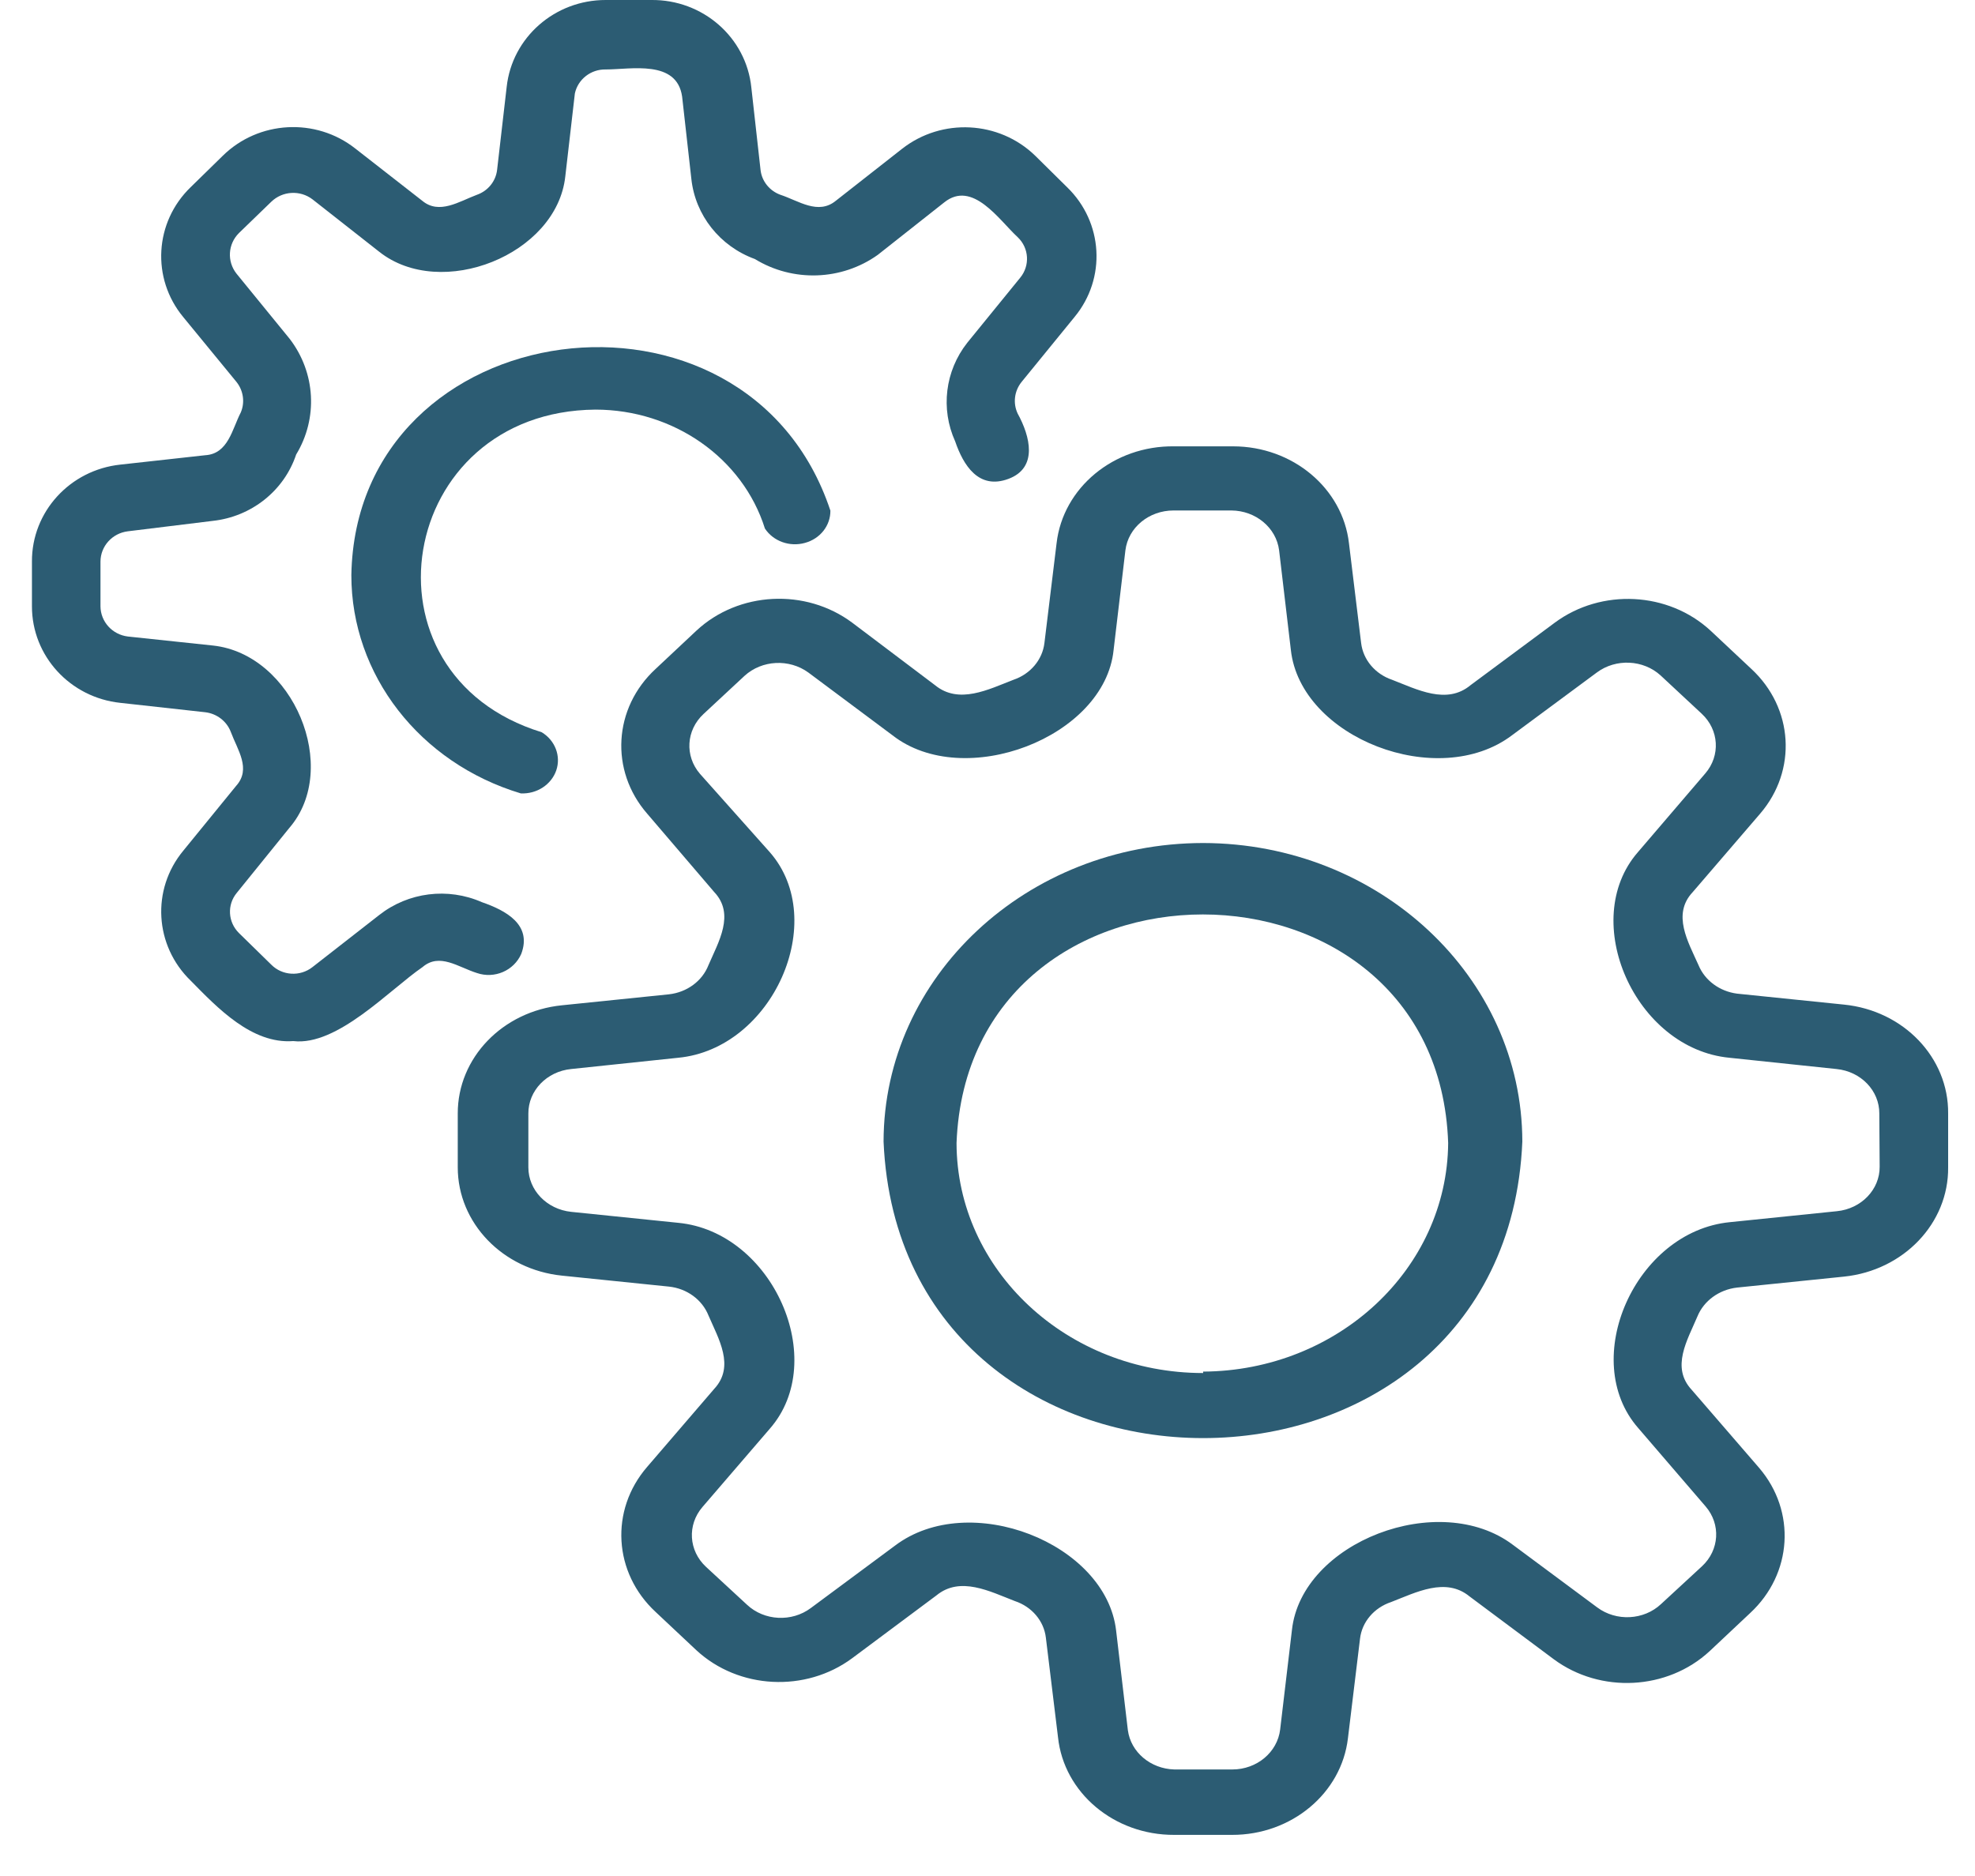
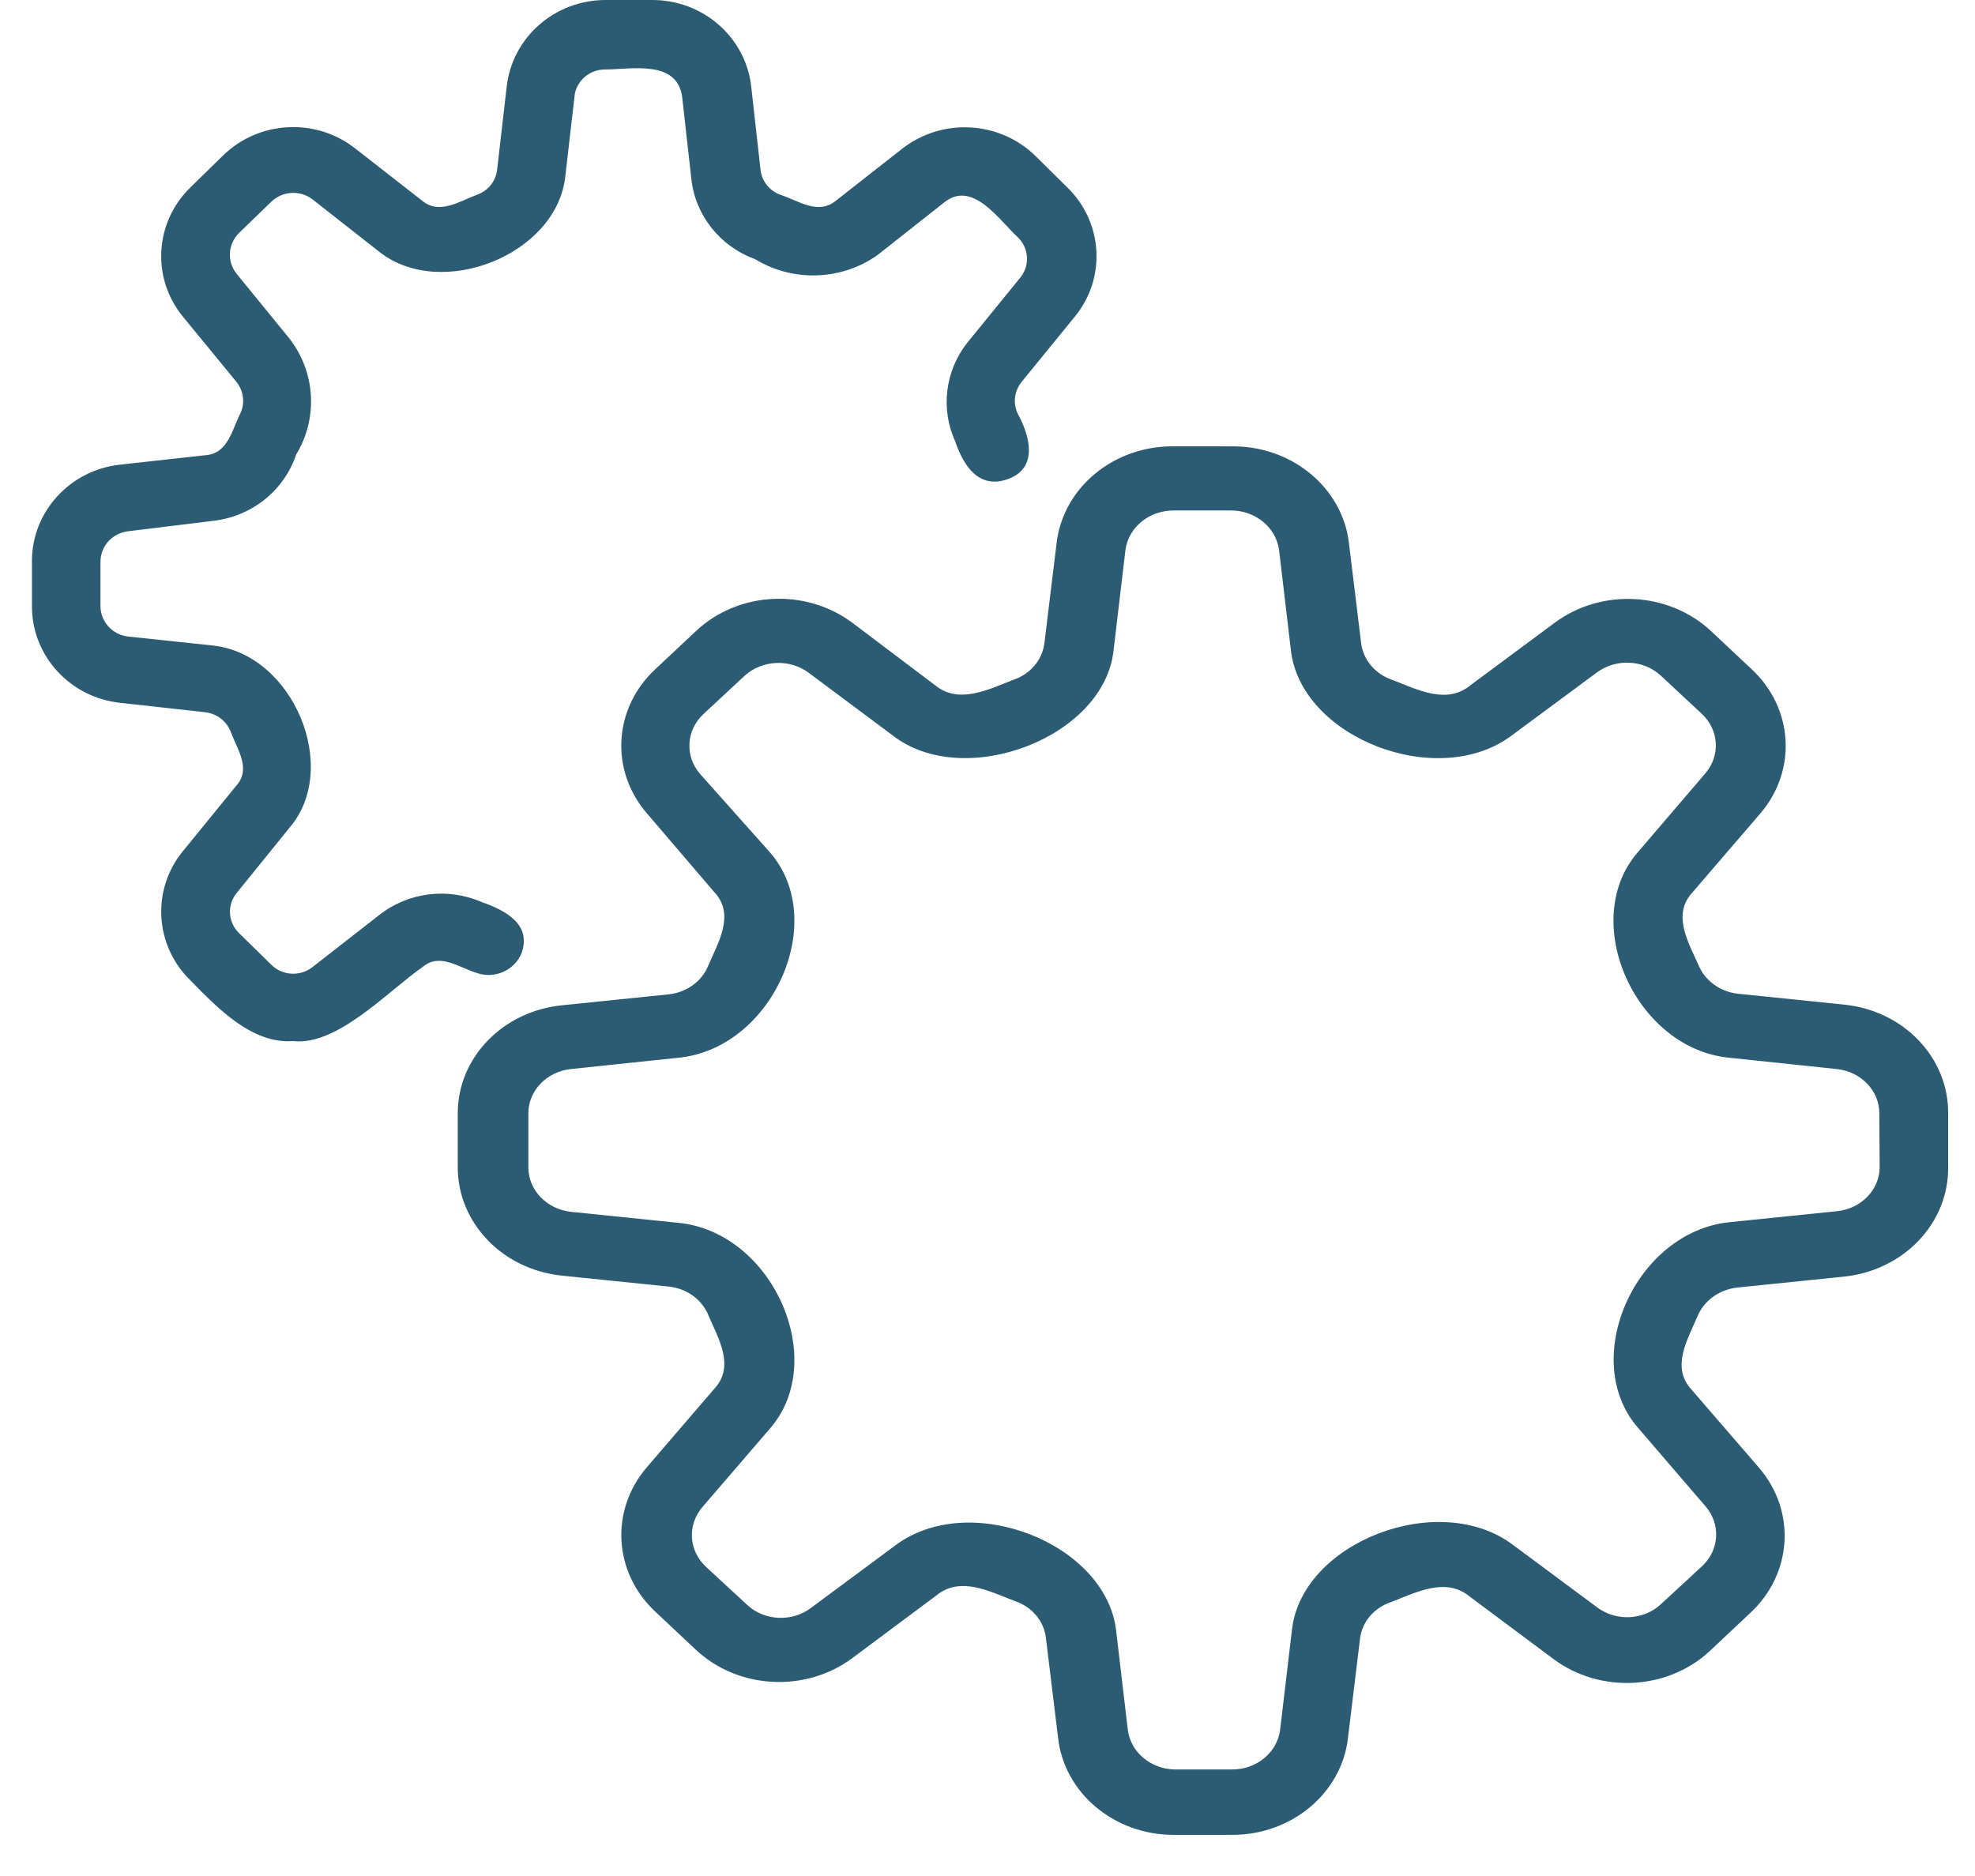
<svg xmlns="http://www.w3.org/2000/svg" width="40" height="38" viewBox="0 0 40 38" fill="none">
  <path d="M37.347 20.349L35.18 20.127C34.826 20.08 34.528 19.86 34.4 19.549C34.19 19.078 33.858 18.52 34.284 18.069L35.649 16.481C36.402 15.603 36.325 14.34 35.469 13.548L34.645 12.775C33.789 11.983 32.433 11.914 31.489 12.613L29.784 13.878C29.3 14.282 28.701 13.965 28.195 13.77C27.85 13.653 27.607 13.363 27.567 13.024L27.321 11.005C27.193 9.889 26.18 9.041 24.974 9.041H23.782C22.561 9.024 21.529 9.875 21.399 11.005L21.153 13.024C21.113 13.363 20.87 13.653 20.525 13.77C20.019 13.965 19.42 14.275 18.936 13.878L17.26 12.613C16.317 11.91 14.958 11.979 14.104 12.775L13.28 13.548C12.421 14.339 12.347 15.608 13.107 16.481L14.465 18.069C14.891 18.52 14.551 19.078 14.349 19.549C14.223 19.872 13.914 20.1 13.547 20.141L11.381 20.363C10.178 20.484 9.268 21.429 9.271 22.556V23.646C9.271 24.771 10.18 25.716 11.381 25.839L13.547 26.061C13.912 26.099 14.221 26.326 14.349 26.646C14.551 27.117 14.891 27.675 14.465 28.133L13.107 29.713C12.348 30.59 12.422 31.859 13.28 32.653L14.104 33.427C14.96 34.219 16.316 34.288 17.26 33.588L18.965 32.317C19.448 31.92 20.048 32.236 20.554 32.431C20.898 32.545 21.142 32.833 21.182 33.171L21.428 35.189C21.547 36.316 22.567 37.172 23.782 37.167H24.952C26.157 37.17 27.17 36.324 27.3 35.209L27.545 33.191C27.585 32.853 27.829 32.566 28.174 32.451C28.679 32.256 29.279 31.94 29.763 32.337L31.467 33.608C32.412 34.308 33.768 34.239 34.624 33.447L35.447 32.673C36.303 31.879 36.381 30.613 35.628 29.733L34.263 28.153C33.836 27.695 34.176 27.144 34.378 26.666C34.508 26.348 34.817 26.123 35.18 26.081L37.347 25.859C38.555 25.734 39.467 24.777 39.456 23.646V22.556C39.467 21.424 38.555 20.47 37.347 20.349ZM38.069 23.632C38.073 24.095 37.697 24.485 37.202 24.534L35.035 24.756C33.121 24.944 31.966 27.541 33.179 28.926L34.544 30.514C34.855 30.875 34.824 31.397 34.472 31.725L33.641 32.492C33.293 32.819 32.735 32.848 32.348 32.559L30.644 31.294C29.149 30.164 26.361 31.234 26.166 33.016L25.927 35.034C25.871 35.493 25.456 35.842 24.959 35.842H23.782C23.302 35.828 22.903 35.492 22.843 35.048L22.605 33.03C22.402 31.254 19.629 30.171 18.127 31.308L16.422 32.572C16.036 32.861 15.478 32.833 15.129 32.505L14.299 31.738C13.946 31.41 13.916 30.889 14.226 30.527L15.591 28.94C16.805 27.554 15.649 24.951 13.735 24.769L11.568 24.547C11.075 24.495 10.701 24.108 10.701 23.646V22.556C10.698 22.093 11.073 21.703 11.568 21.654L13.735 21.426C15.649 21.244 16.805 18.647 15.591 17.262L14.176 15.674C13.865 15.312 13.896 14.791 14.248 14.463L15.079 13.69C15.431 13.368 15.983 13.34 16.371 13.622L18.076 14.894C19.521 16.024 22.374 14.941 22.554 13.165L22.793 11.147C22.85 10.686 23.269 10.34 23.768 10.34H24.938C25.433 10.343 25.848 10.689 25.906 11.147L26.144 13.165C26.339 14.947 29.127 16.024 30.622 14.894L32.341 13.622C32.726 13.335 33.282 13.36 33.634 13.683L34.465 14.457C34.817 14.784 34.848 15.306 34.537 15.667L33.172 17.262C31.966 18.647 33.114 21.244 35.028 21.426L37.195 21.654C37.69 21.703 38.065 22.093 38.062 22.556L38.069 23.632Z" fill="#2C5C73" />
-   <path d="M24.367 17.076C20.794 17.08 17.899 19.785 17.895 23.124C18.24 31.132 30.494 31.132 30.832 23.124C30.828 19.789 27.937 17.083 24.367 17.076ZM24.367 27.812C21.612 27.812 19.377 25.727 19.373 23.153C19.611 16.976 29.123 16.983 29.33 23.153C29.309 25.704 27.097 27.767 24.367 27.783L24.367 27.812Z" fill="#2C5C73" />
  <path d="M10.557 19.322C10.78 18.731 10.248 18.443 9.759 18.274C9.07 17.971 8.269 18.072 7.681 18.534L6.329 19.589C6.079 19.786 5.717 19.765 5.494 19.54L4.84 18.9C4.615 18.678 4.595 18.327 4.797 18.084L5.861 16.769C6.904 15.559 5.94 13.252 4.315 13.076L2.589 12.893C2.273 12.854 2.037 12.592 2.035 12.281V11.374C2.037 11.063 2.273 10.801 2.589 10.762L4.308 10.551C5.092 10.466 5.753 9.941 5.998 9.207C6.444 8.472 6.392 7.549 5.868 6.865L4.79 5.543C4.594 5.295 4.615 4.943 4.84 4.72L5.494 4.087C5.721 3.867 6.077 3.846 6.329 4.038L7.681 5.1C8.932 6.091 11.276 5.163 11.449 3.573L11.643 1.892C11.706 1.604 11.969 1.4 12.269 1.407C12.779 1.407 13.707 1.203 13.815 1.956L14.002 3.623C14.081 4.359 14.579 4.989 15.289 5.247C16.059 5.719 17.044 5.685 17.777 5.163L19.122 4.101C19.698 3.637 20.237 4.46 20.611 4.804C20.843 5.024 20.864 5.381 20.661 5.627L19.59 6.943C19.14 7.514 19.047 8.281 19.345 8.94C19.511 9.425 19.82 9.925 20.424 9.7C21.028 9.475 20.863 8.835 20.611 8.377C20.512 8.166 20.543 7.92 20.69 7.737L21.762 6.422C22.411 5.638 22.344 4.5 21.611 3.791L20.963 3.151C20.233 2.444 19.077 2.385 18.274 3.011L16.929 4.066C16.569 4.361 16.174 4.066 15.807 3.946C15.588 3.867 15.431 3.674 15.404 3.447L15.217 1.773C15.113 0.756 14.232 -0.012 13.189 0H12.269C11.239 -0.002 10.372 0.756 10.262 1.759L10.068 3.44C10.041 3.672 9.883 3.867 9.658 3.946C9.299 4.08 8.896 4.354 8.551 4.066L7.199 3.011C6.397 2.376 5.234 2.441 4.509 3.158L3.862 3.791C3.128 4.5 3.062 5.638 3.711 6.422L4.79 7.737C4.93 7.913 4.964 8.151 4.876 8.356C4.703 8.687 4.624 9.193 4.157 9.221L2.438 9.411C1.415 9.52 0.642 10.368 0.647 11.374V12.281C0.646 13.285 1.417 14.129 2.438 14.237L4.157 14.427C4.392 14.455 4.592 14.609 4.675 14.827C4.811 15.193 5.092 15.573 4.783 15.918L3.711 17.233C3.062 18.017 3.129 19.155 3.862 19.864C4.401 20.412 5.099 21.151 5.94 21.088C6.832 21.193 7.889 20.047 8.558 19.589C8.903 19.294 9.277 19.589 9.658 19.709C10.016 19.832 10.408 19.661 10.557 19.322Z" fill="#2C5C73" />
-   <path d="M12.06 8.297C13.645 8.298 15.043 9.278 15.492 10.706C15.662 10.964 15.994 11.083 16.302 10.997C16.612 10.913 16.821 10.646 16.818 10.343C15.127 5.248 7.209 6.304 7.116 11.649C7.114 13.668 8.5 15.455 10.548 16.071C10.872 16.086 11.166 15.894 11.266 15.605C11.365 15.314 11.243 14.997 10.971 14.832C7.144 13.655 8.033 8.33 12.06 8.297Z" fill="#2C5C73" />
</svg>